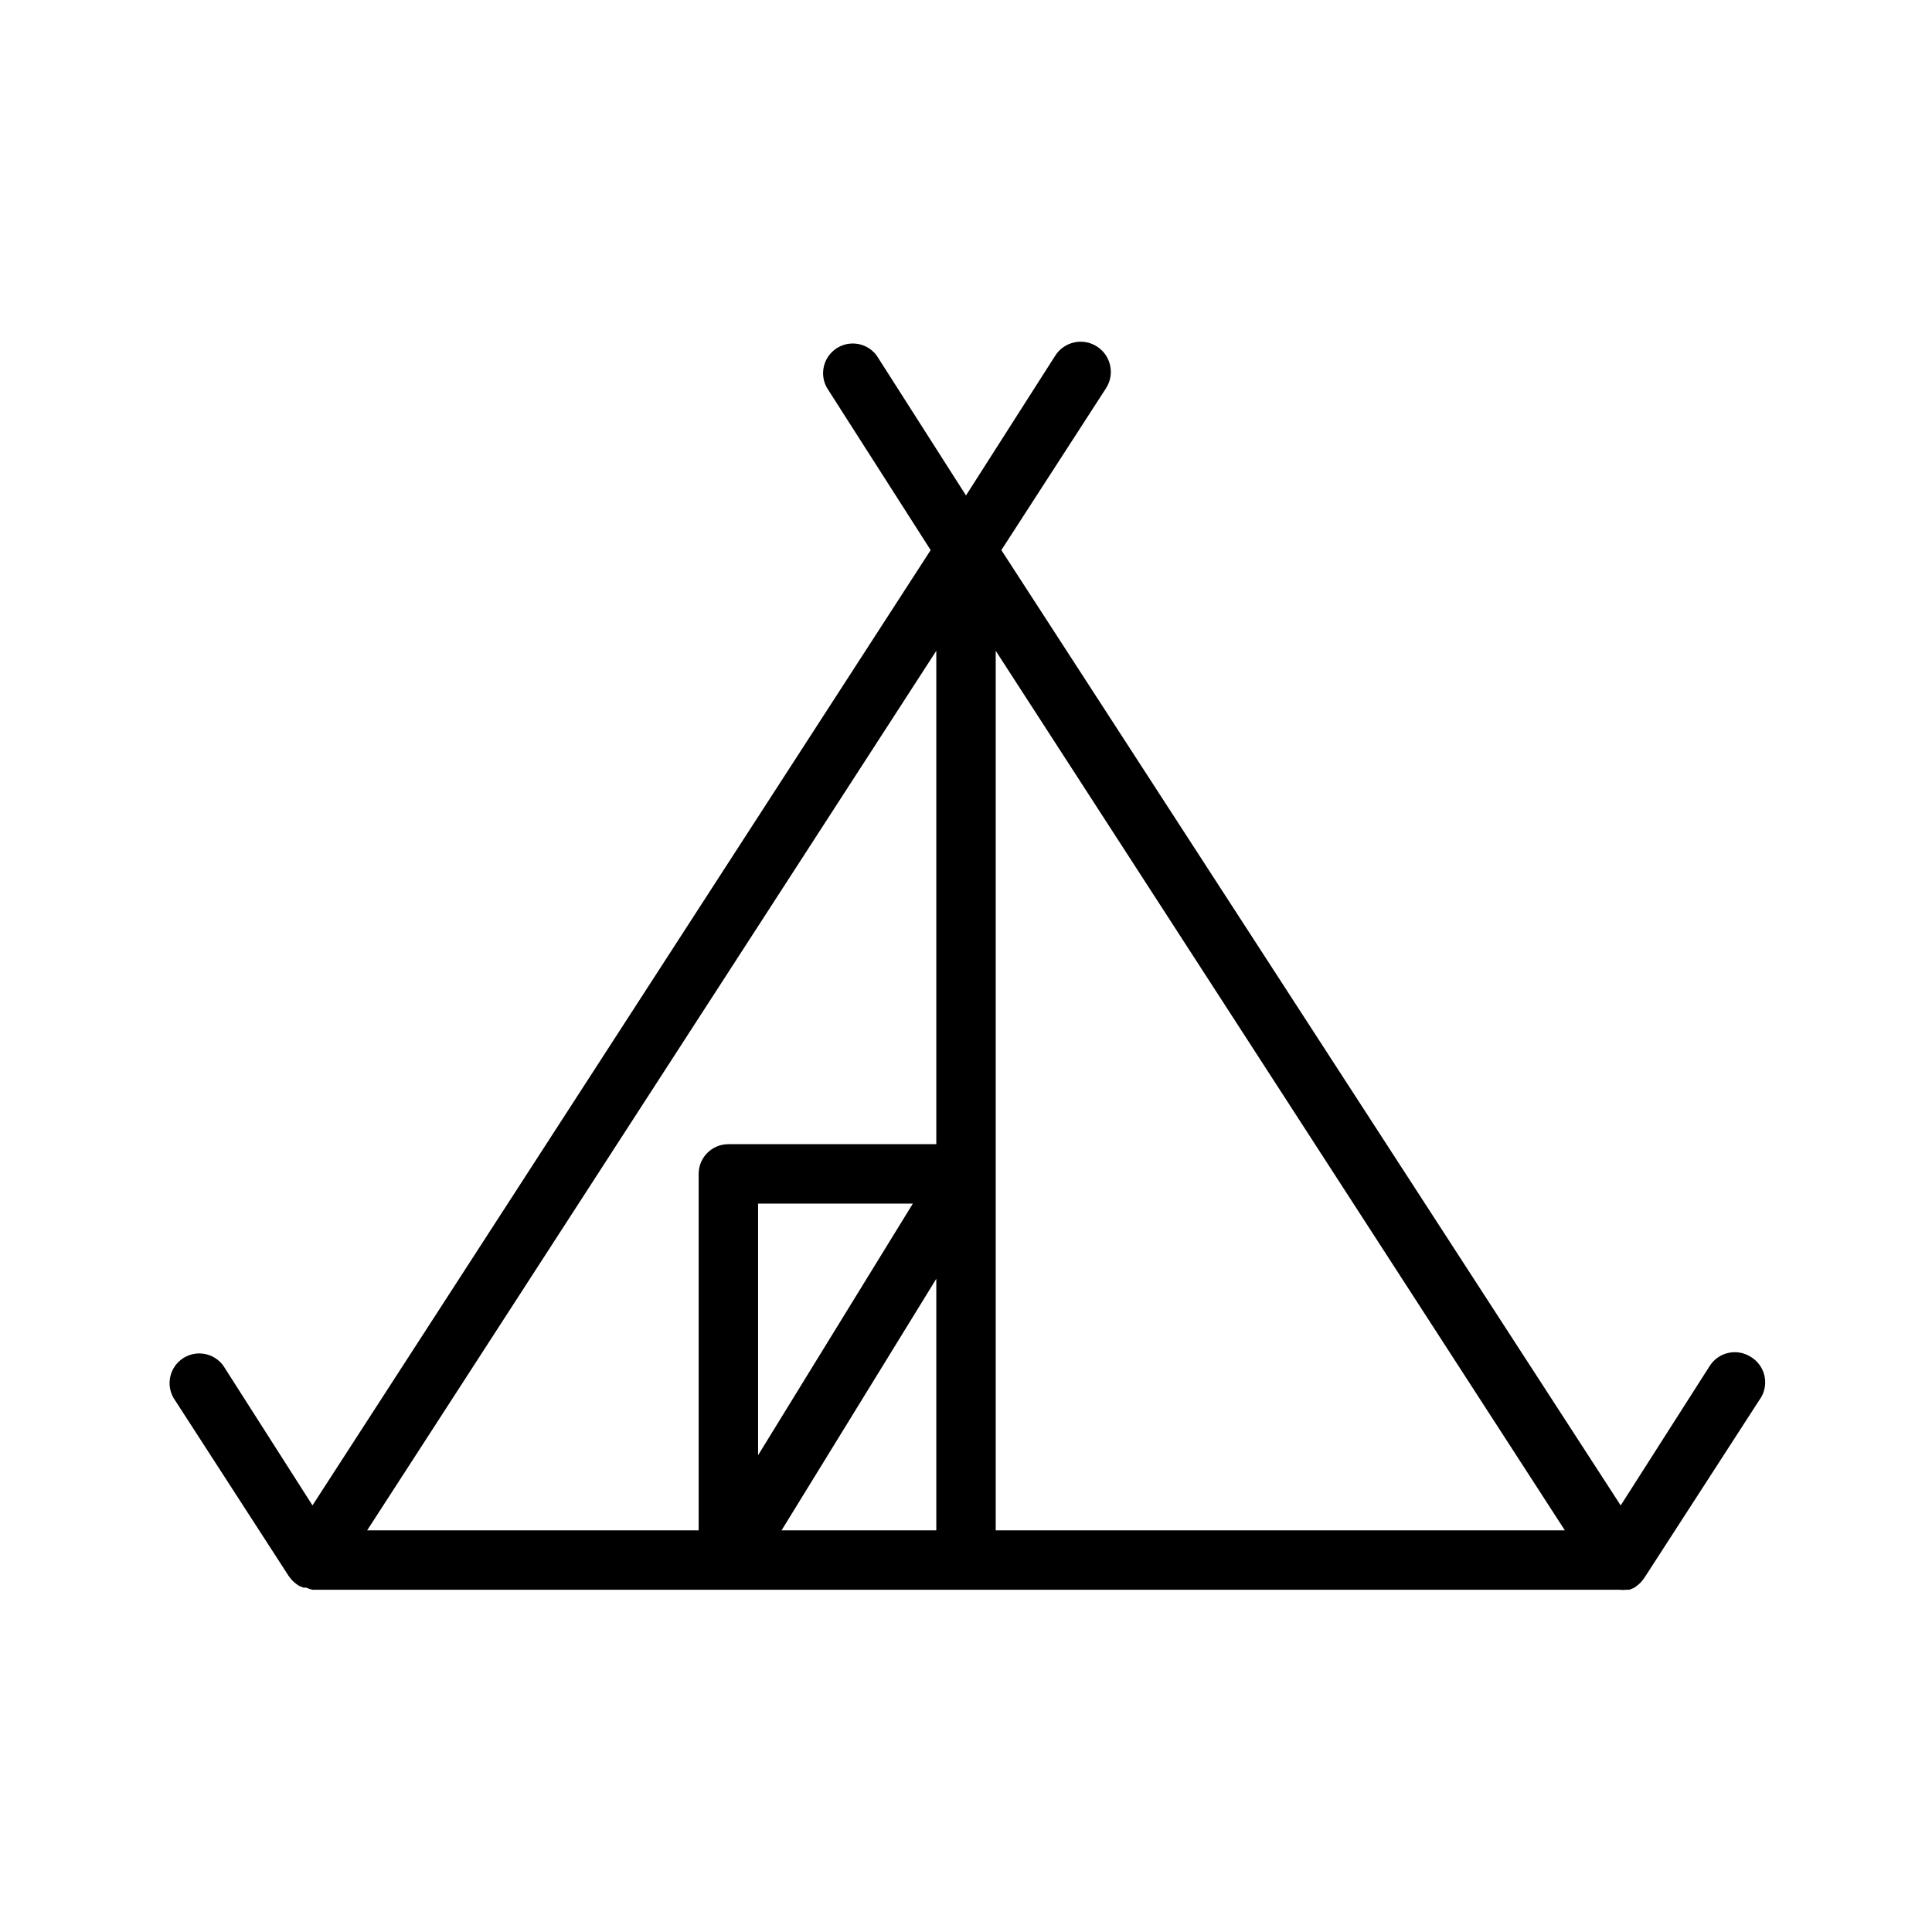
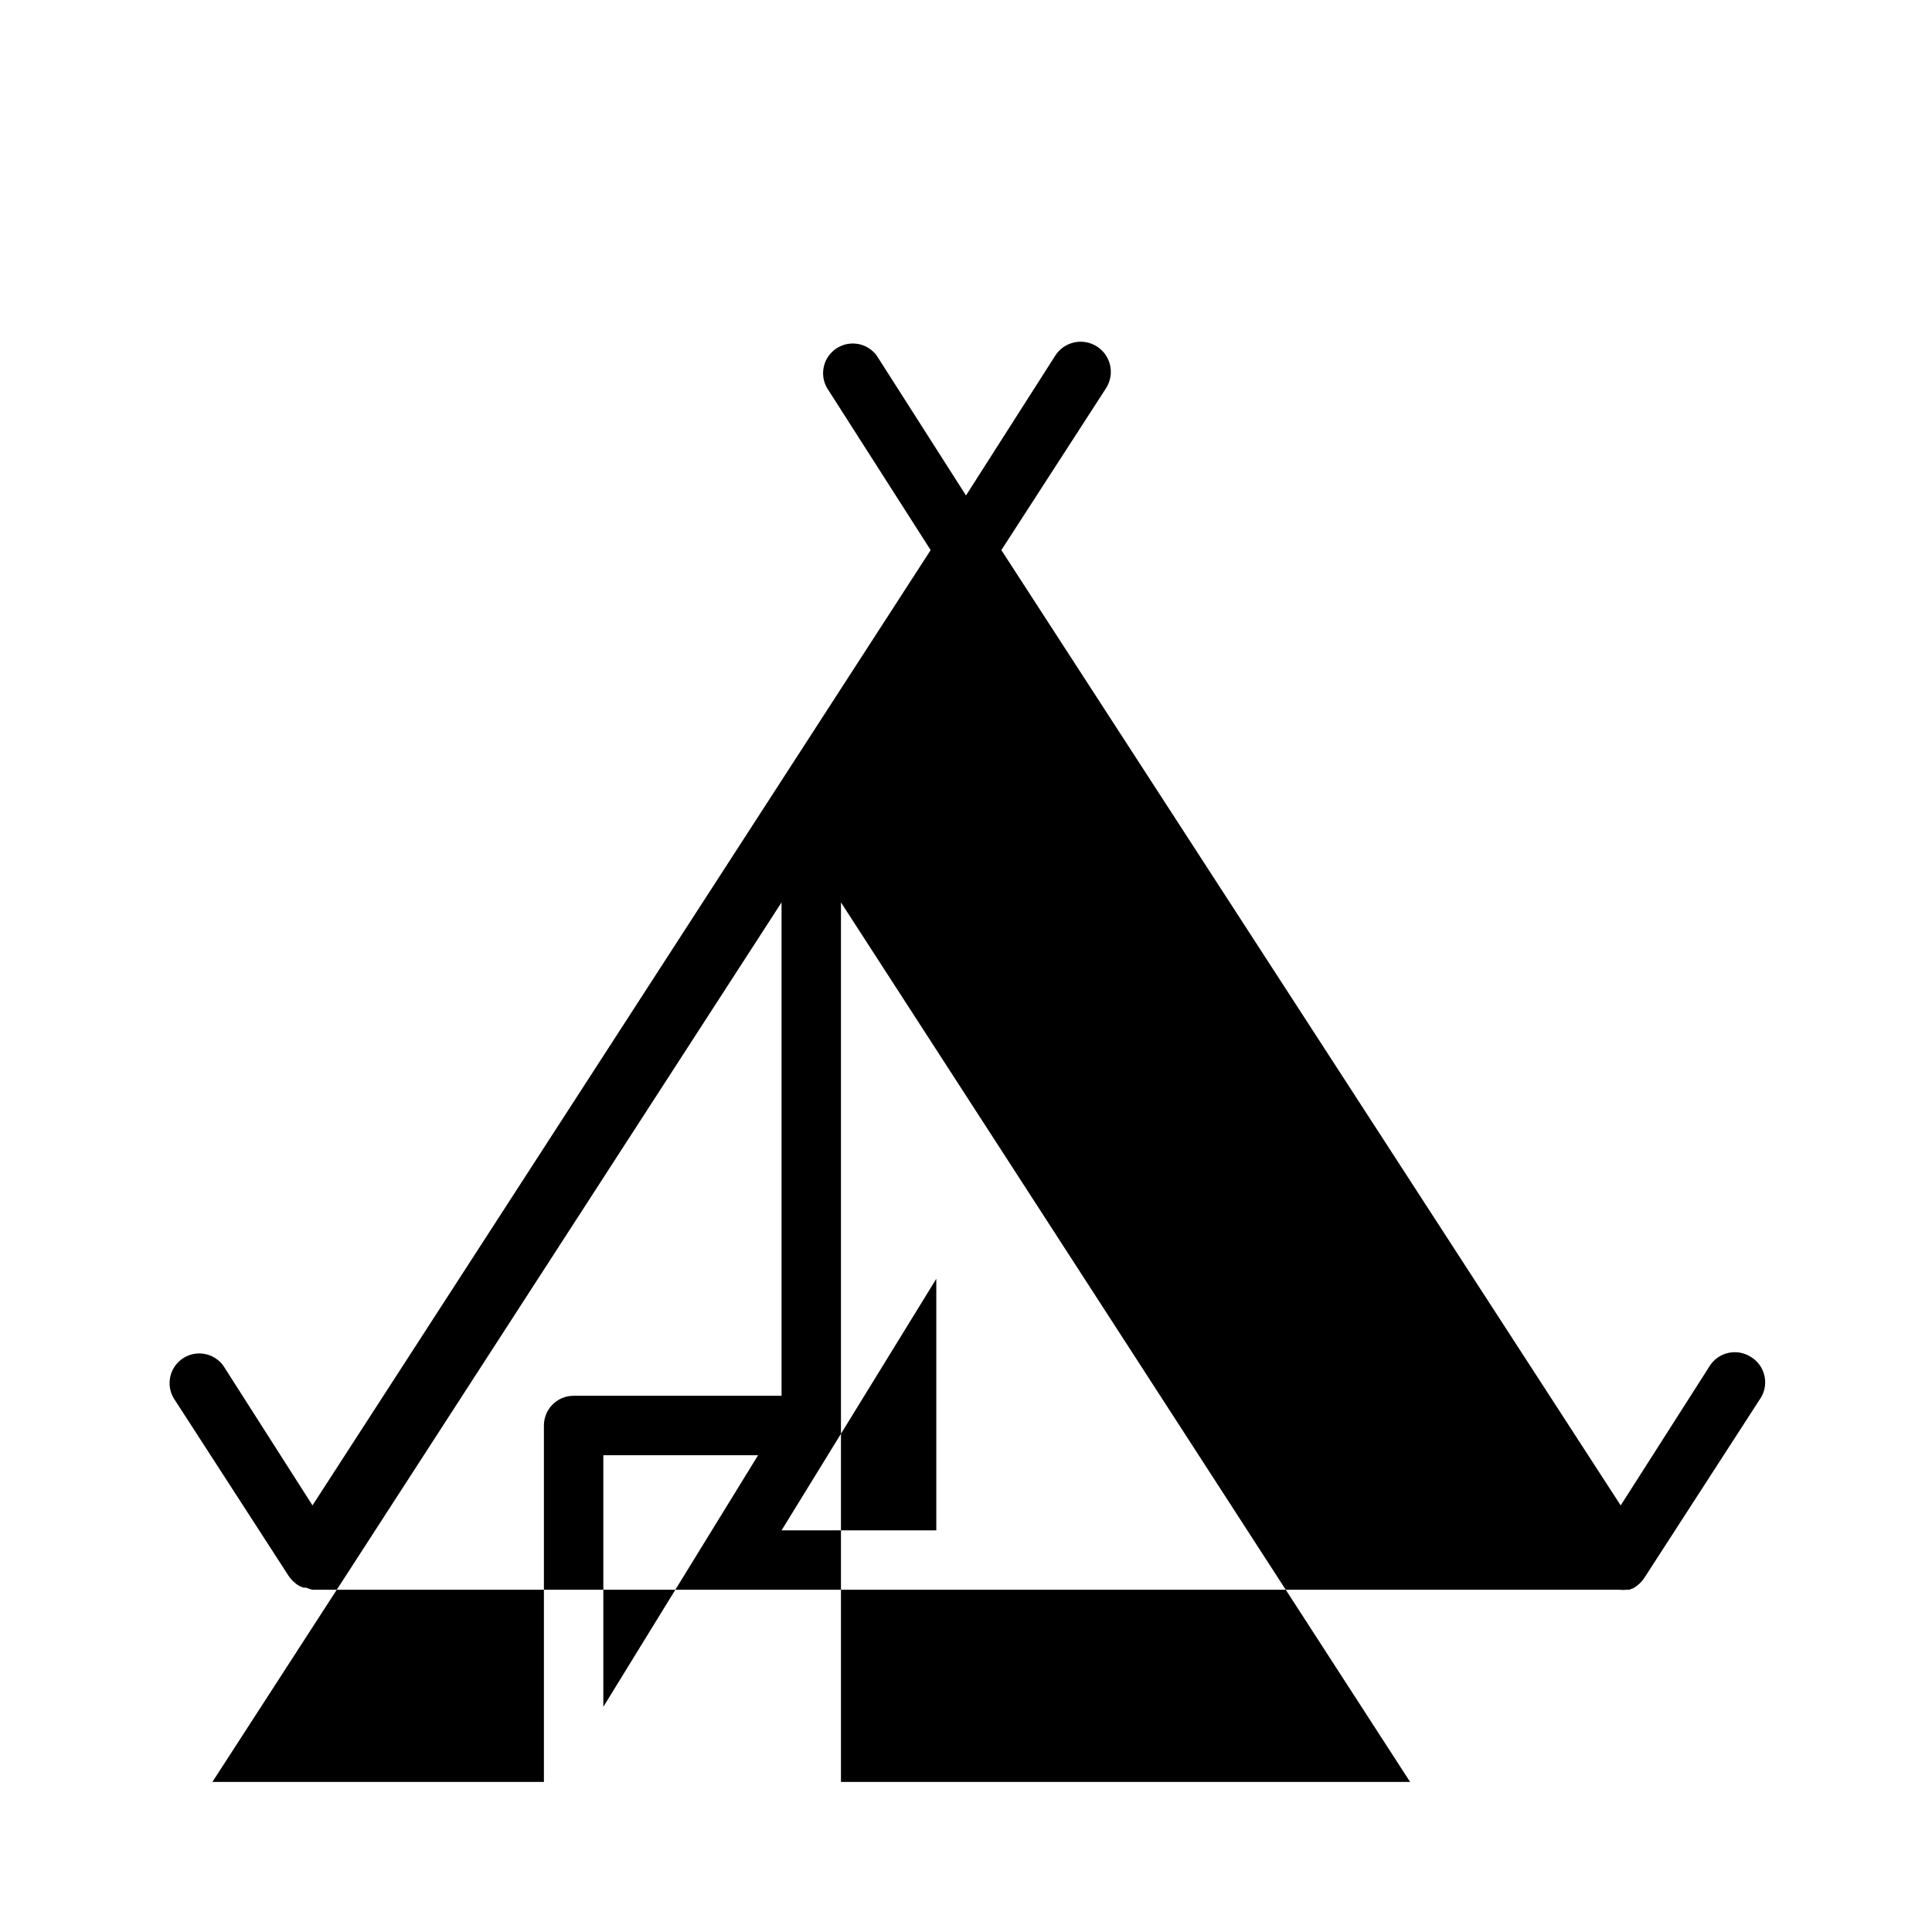
<svg xmlns="http://www.w3.org/2000/svg" fill="#000000" width="800px" height="800px" version="1.1" viewBox="144 144 512 512">
-   <path d="m607.98 503.59c-3.652-2.34-8.512-1.285-10.863 2.363l-23.617 37-164.13-253.17 27.789-42.98c2.348-3.738 1.219-8.672-2.519-11.02-3.742-2.348-8.676-1.223-11.023 2.519l-23.617 37-23.617-37h0.004c-2.445-3.398-7.125-4.285-10.645-2.023-3.519 2.266-4.656 6.887-2.582 10.523l27.473 42.98-163.82 253.16-23.617-37 0.004 0.004c-2.449-3.398-7.125-4.285-10.645-2.023-3.523 2.266-4.656 6.887-2.582 10.523l30.543 47.23 0.551 0.707 0.551 0.629 0.945 0.789 0.707 0.473 1.18 0.473h0.707l0.004 0.004c0.531 0.242 1.086 0.426 1.652 0.551h346.37c0.625 0.074 1.262 0.074 1.891 0h0.707l1.18-0.473 0.707-0.473 0.945-0.789 0.551-0.629 0.551-0.707 30.543-47.23 0.004-0.004c1.312-1.781 1.812-4.039 1.379-6.211s-1.766-4.062-3.664-5.203zm-215.85-20.703v66.676h-41.012zm-47.23 46.762v-66.676h41.012zm47.23-213.18v130.75h-55.102c-4.348 0-7.875 3.523-7.875 7.871v94.465h-87.852zm15.746 233.09v-233.09l150.83 233.09z" />
+   <path d="m607.98 503.59c-3.652-2.34-8.512-1.285-10.863 2.363l-23.617 37-164.13-253.17 27.789-42.98c2.348-3.738 1.219-8.672-2.519-11.02-3.742-2.348-8.676-1.223-11.023 2.519l-23.617 37-23.617-37h0.004c-2.445-3.398-7.125-4.285-10.645-2.023-3.519 2.266-4.656 6.887-2.582 10.523l27.473 42.98-163.82 253.16-23.617-37 0.004 0.004c-2.449-3.398-7.125-4.285-10.645-2.023-3.523 2.266-4.656 6.887-2.582 10.523l30.543 47.23 0.551 0.707 0.551 0.629 0.945 0.789 0.707 0.473 1.18 0.473h0.707l0.004 0.004c0.531 0.242 1.086 0.426 1.652 0.551h346.37c0.625 0.074 1.262 0.074 1.891 0h0.707l1.18-0.473 0.707-0.473 0.945-0.789 0.551-0.629 0.551-0.707 30.543-47.23 0.004-0.004c1.312-1.781 1.812-4.039 1.379-6.211s-1.766-4.062-3.664-5.203zm-215.85-20.703v66.676h-41.012m-47.23 46.762v-66.676h41.012zm47.23-213.18v130.75h-55.102c-4.348 0-7.875 3.523-7.875 7.871v94.465h-87.852zm15.746 233.09v-233.09l150.83 233.09z" />
</svg>